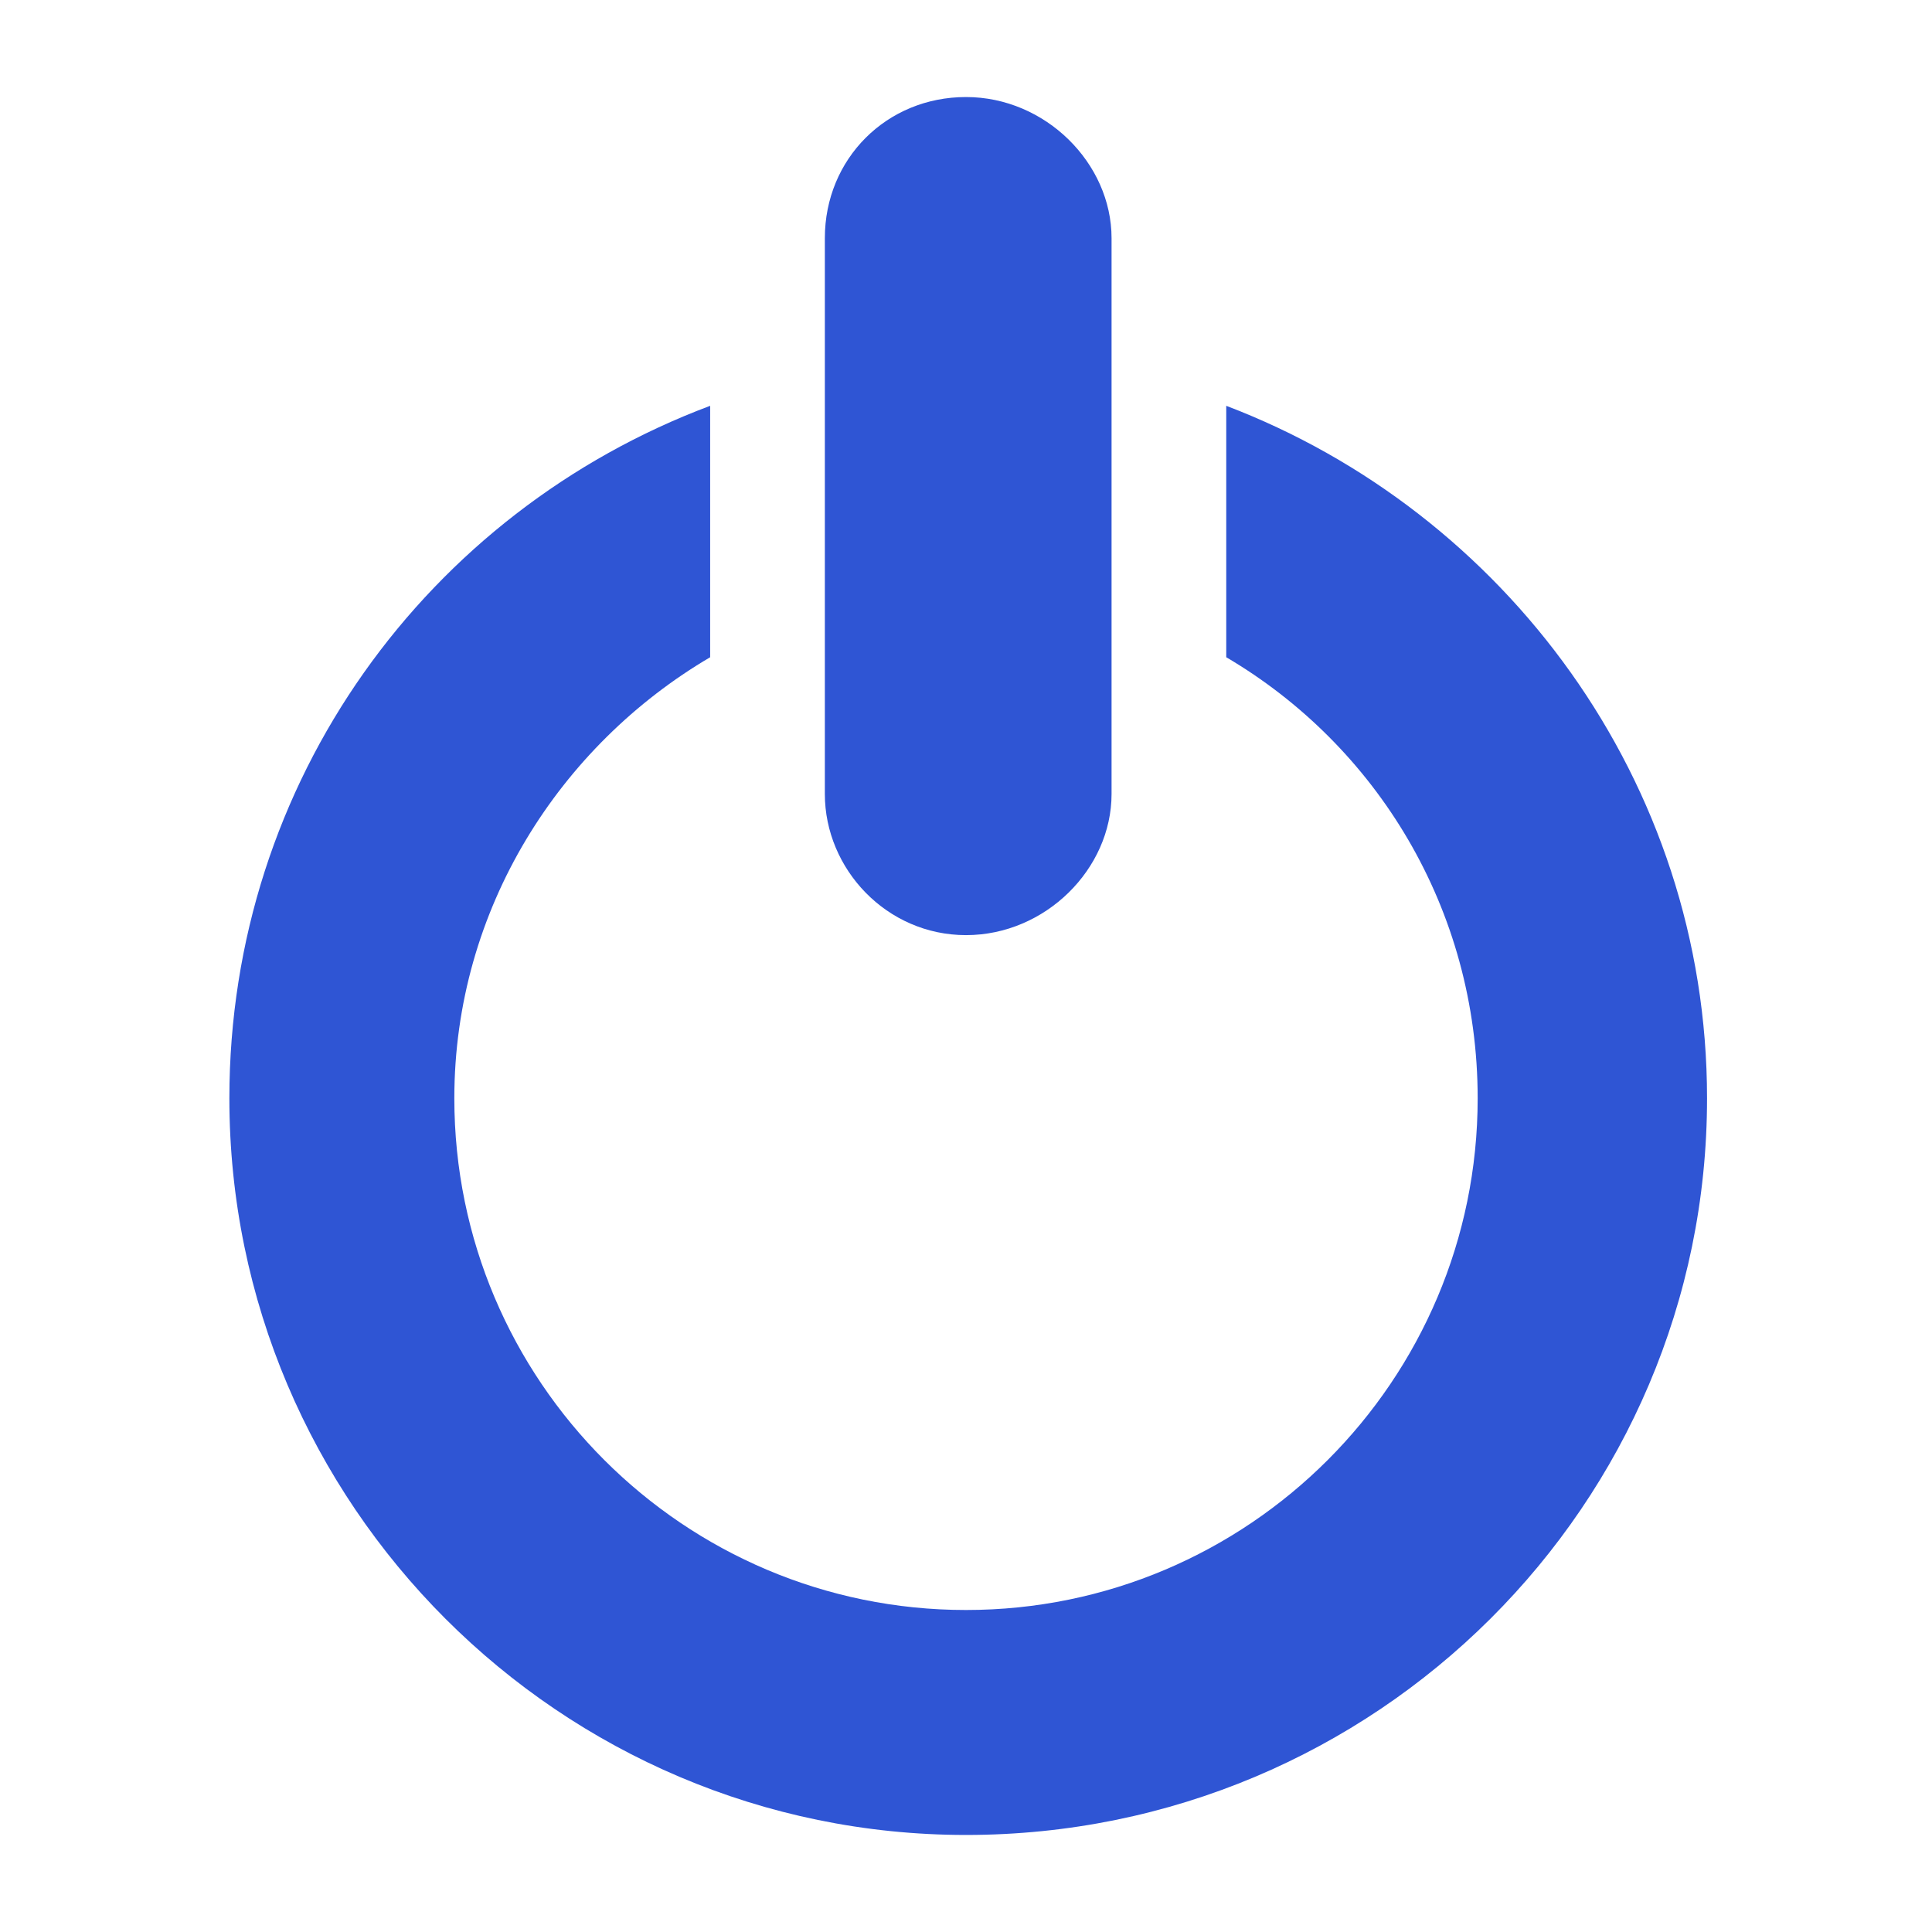
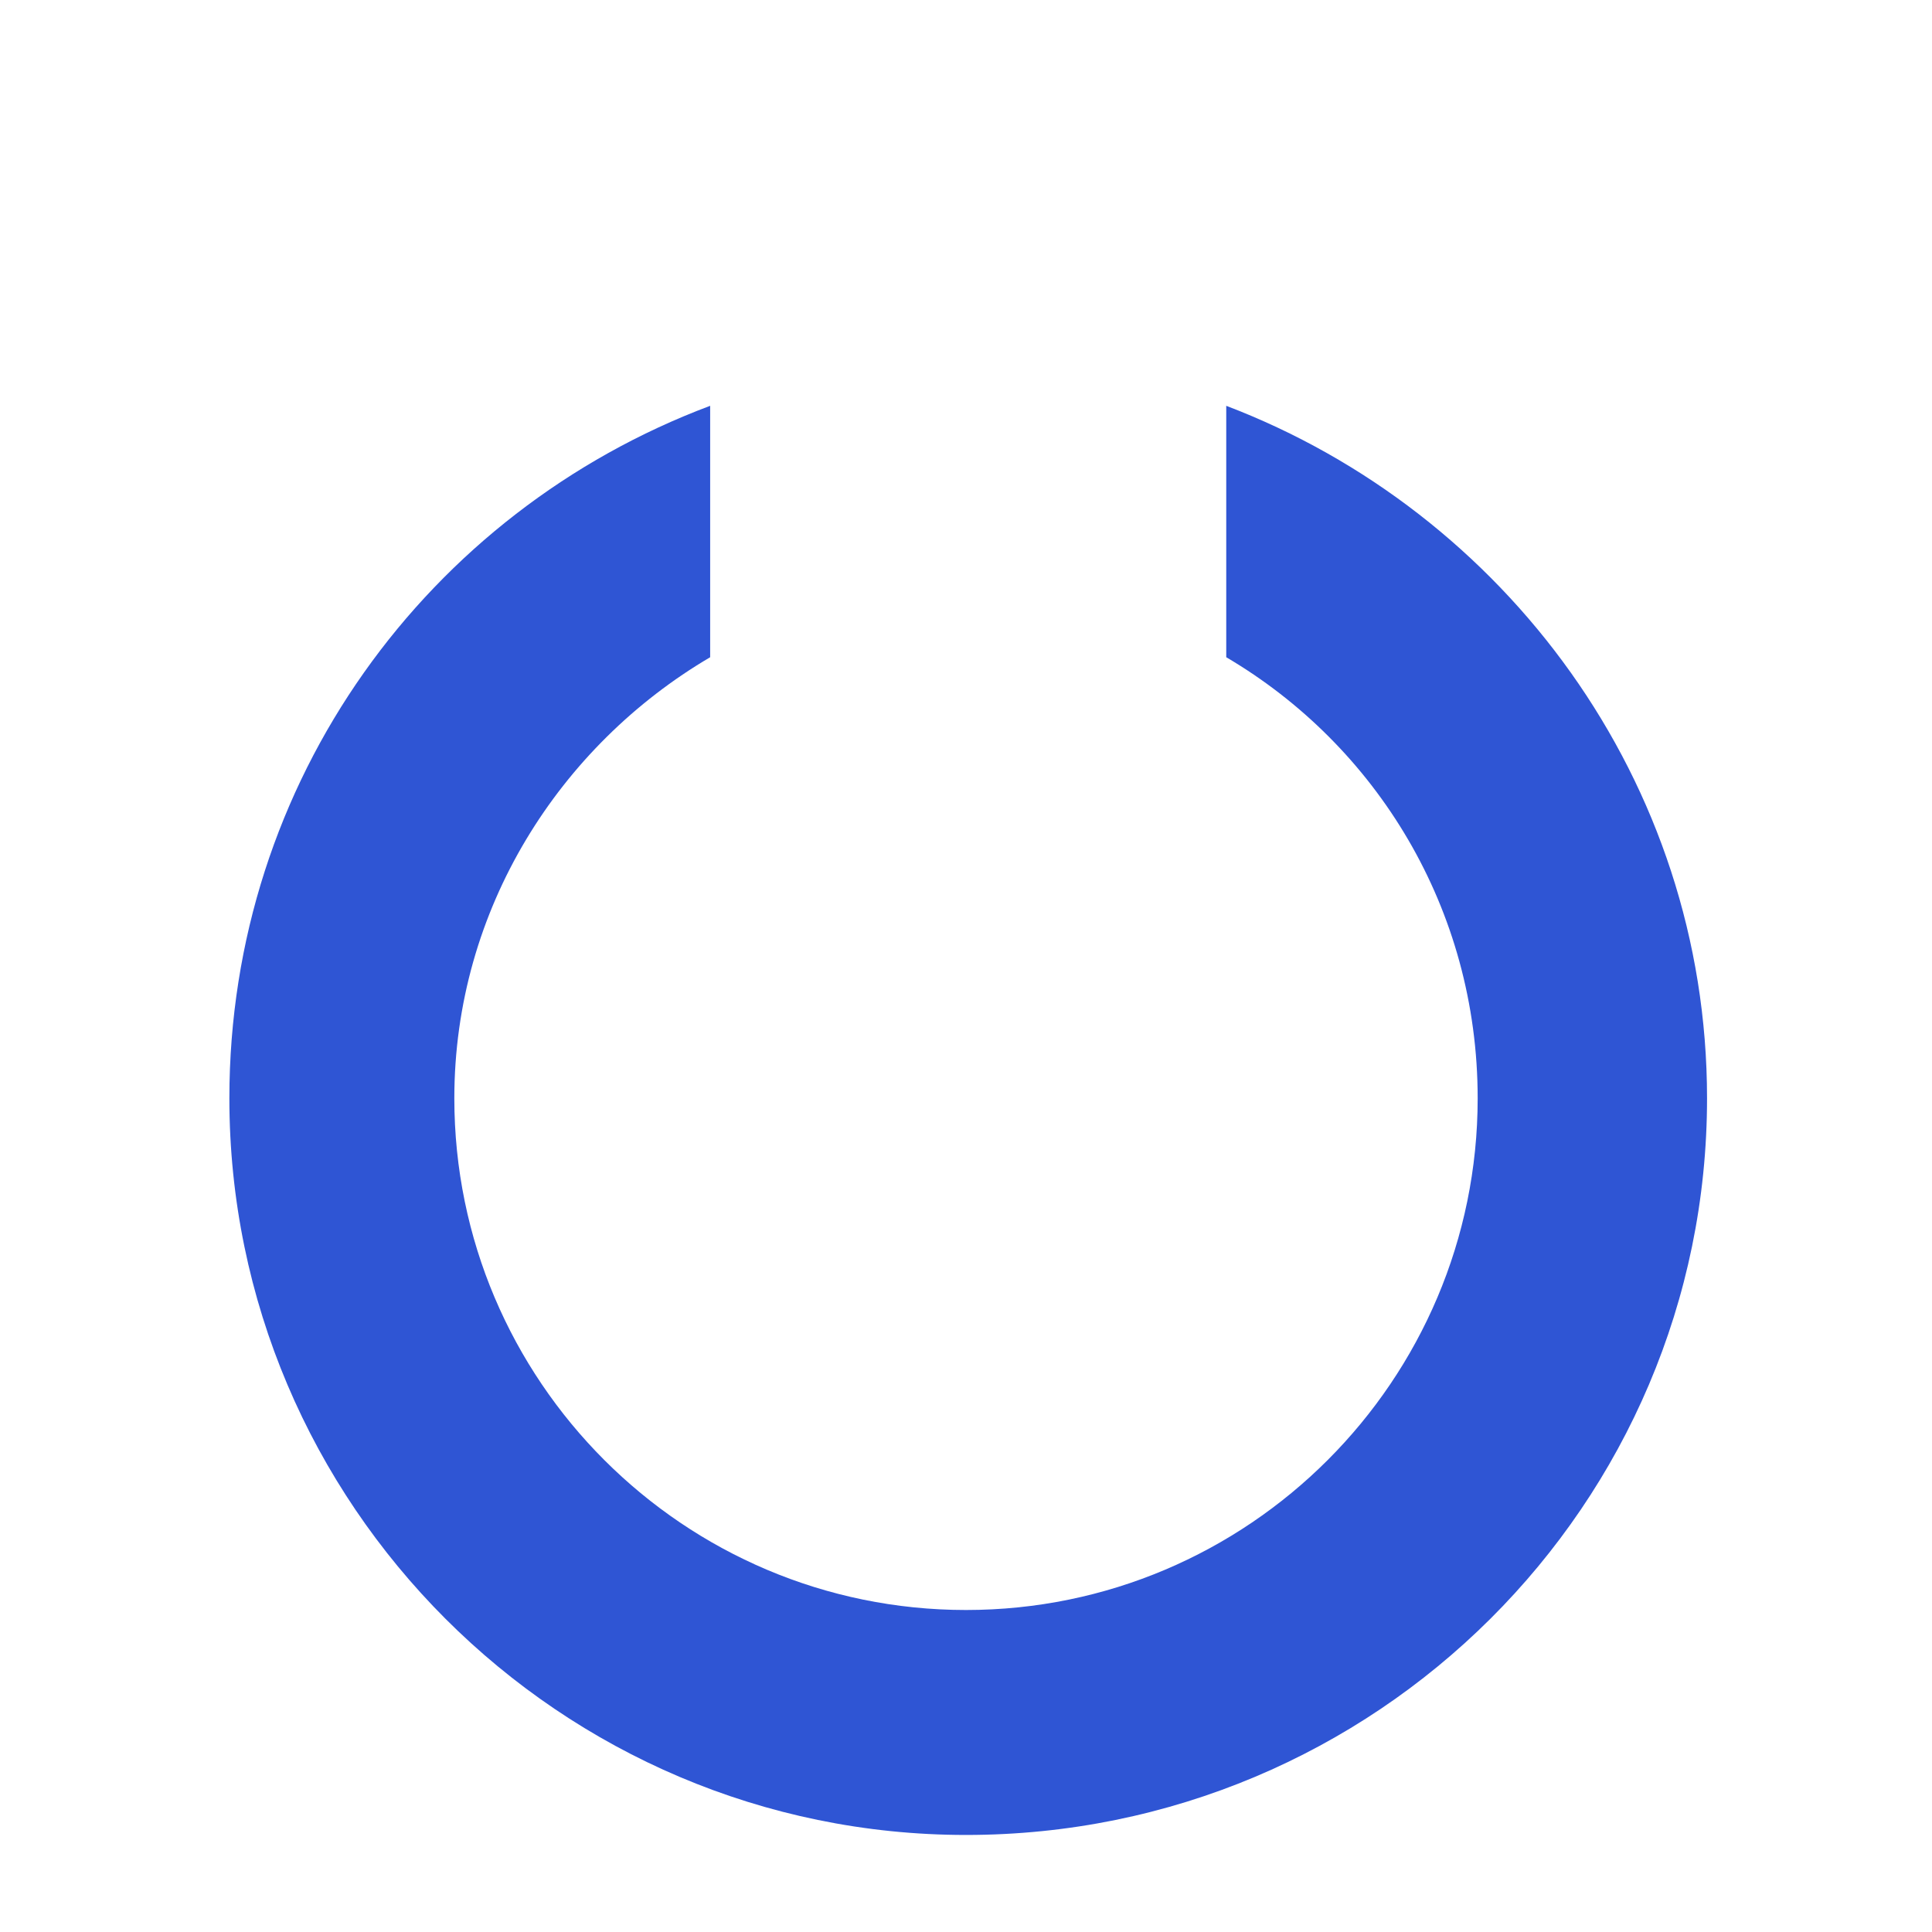
<svg xmlns="http://www.w3.org/2000/svg" xml:space="preserve" width="100px" height="100px" version="1.1" style="shape-rendering:geometricPrecision; text-rendering:geometricPrecision; image-rendering:optimizeQuality; fill-rule:evenodd; clip-rule:evenodd" viewBox="0 0 4.38 4.38">
  <defs>
    <style type="text/css">
   
    .fil0 {fill:none}
    .fil1 {fill:#2F55D4;fill-rule:nonzero}
   
  </style>
  </defs>
  <g id="Layer_x0020_1">
    <g id="_2606866827824">
-       <rect class="fil0" width="4.38" height="4.38" />
      <g>
        <path class="fil1" d="M2.78 0.92l0 0.57c0.34,0.2 0.57,0.57 0.57,1 0,0.64 -0.52,1.16 -1.16,1.16 -0.64,0 -1.16,-0.52 -1.16,-1.16 0,-0.43 0.24,-0.8 0.58,-1l0 -0.57c-0.64,0.24 -1.09,0.85 -1.09,1.57 0,0.92 0.75,1.67 1.67,1.67 0.93,0 1.68,-0.75 1.68,-1.67 0,-0.72 -0.46,-1.33 -1.09,-1.57z" />
-         <path class="fil1" d="M2.19 2.12c0.18,0 0.33,-0.15 0.33,-0.32l0 -1.26c0,-0.17 -0.15,-0.32 -0.33,-0.32 -0.18,0 -0.32,0.14 -0.32,0.32l0 1.26c0,0.17 0.14,0.32 0.32,0.32z" />
      </g>
    </g>
  </g>
</svg>